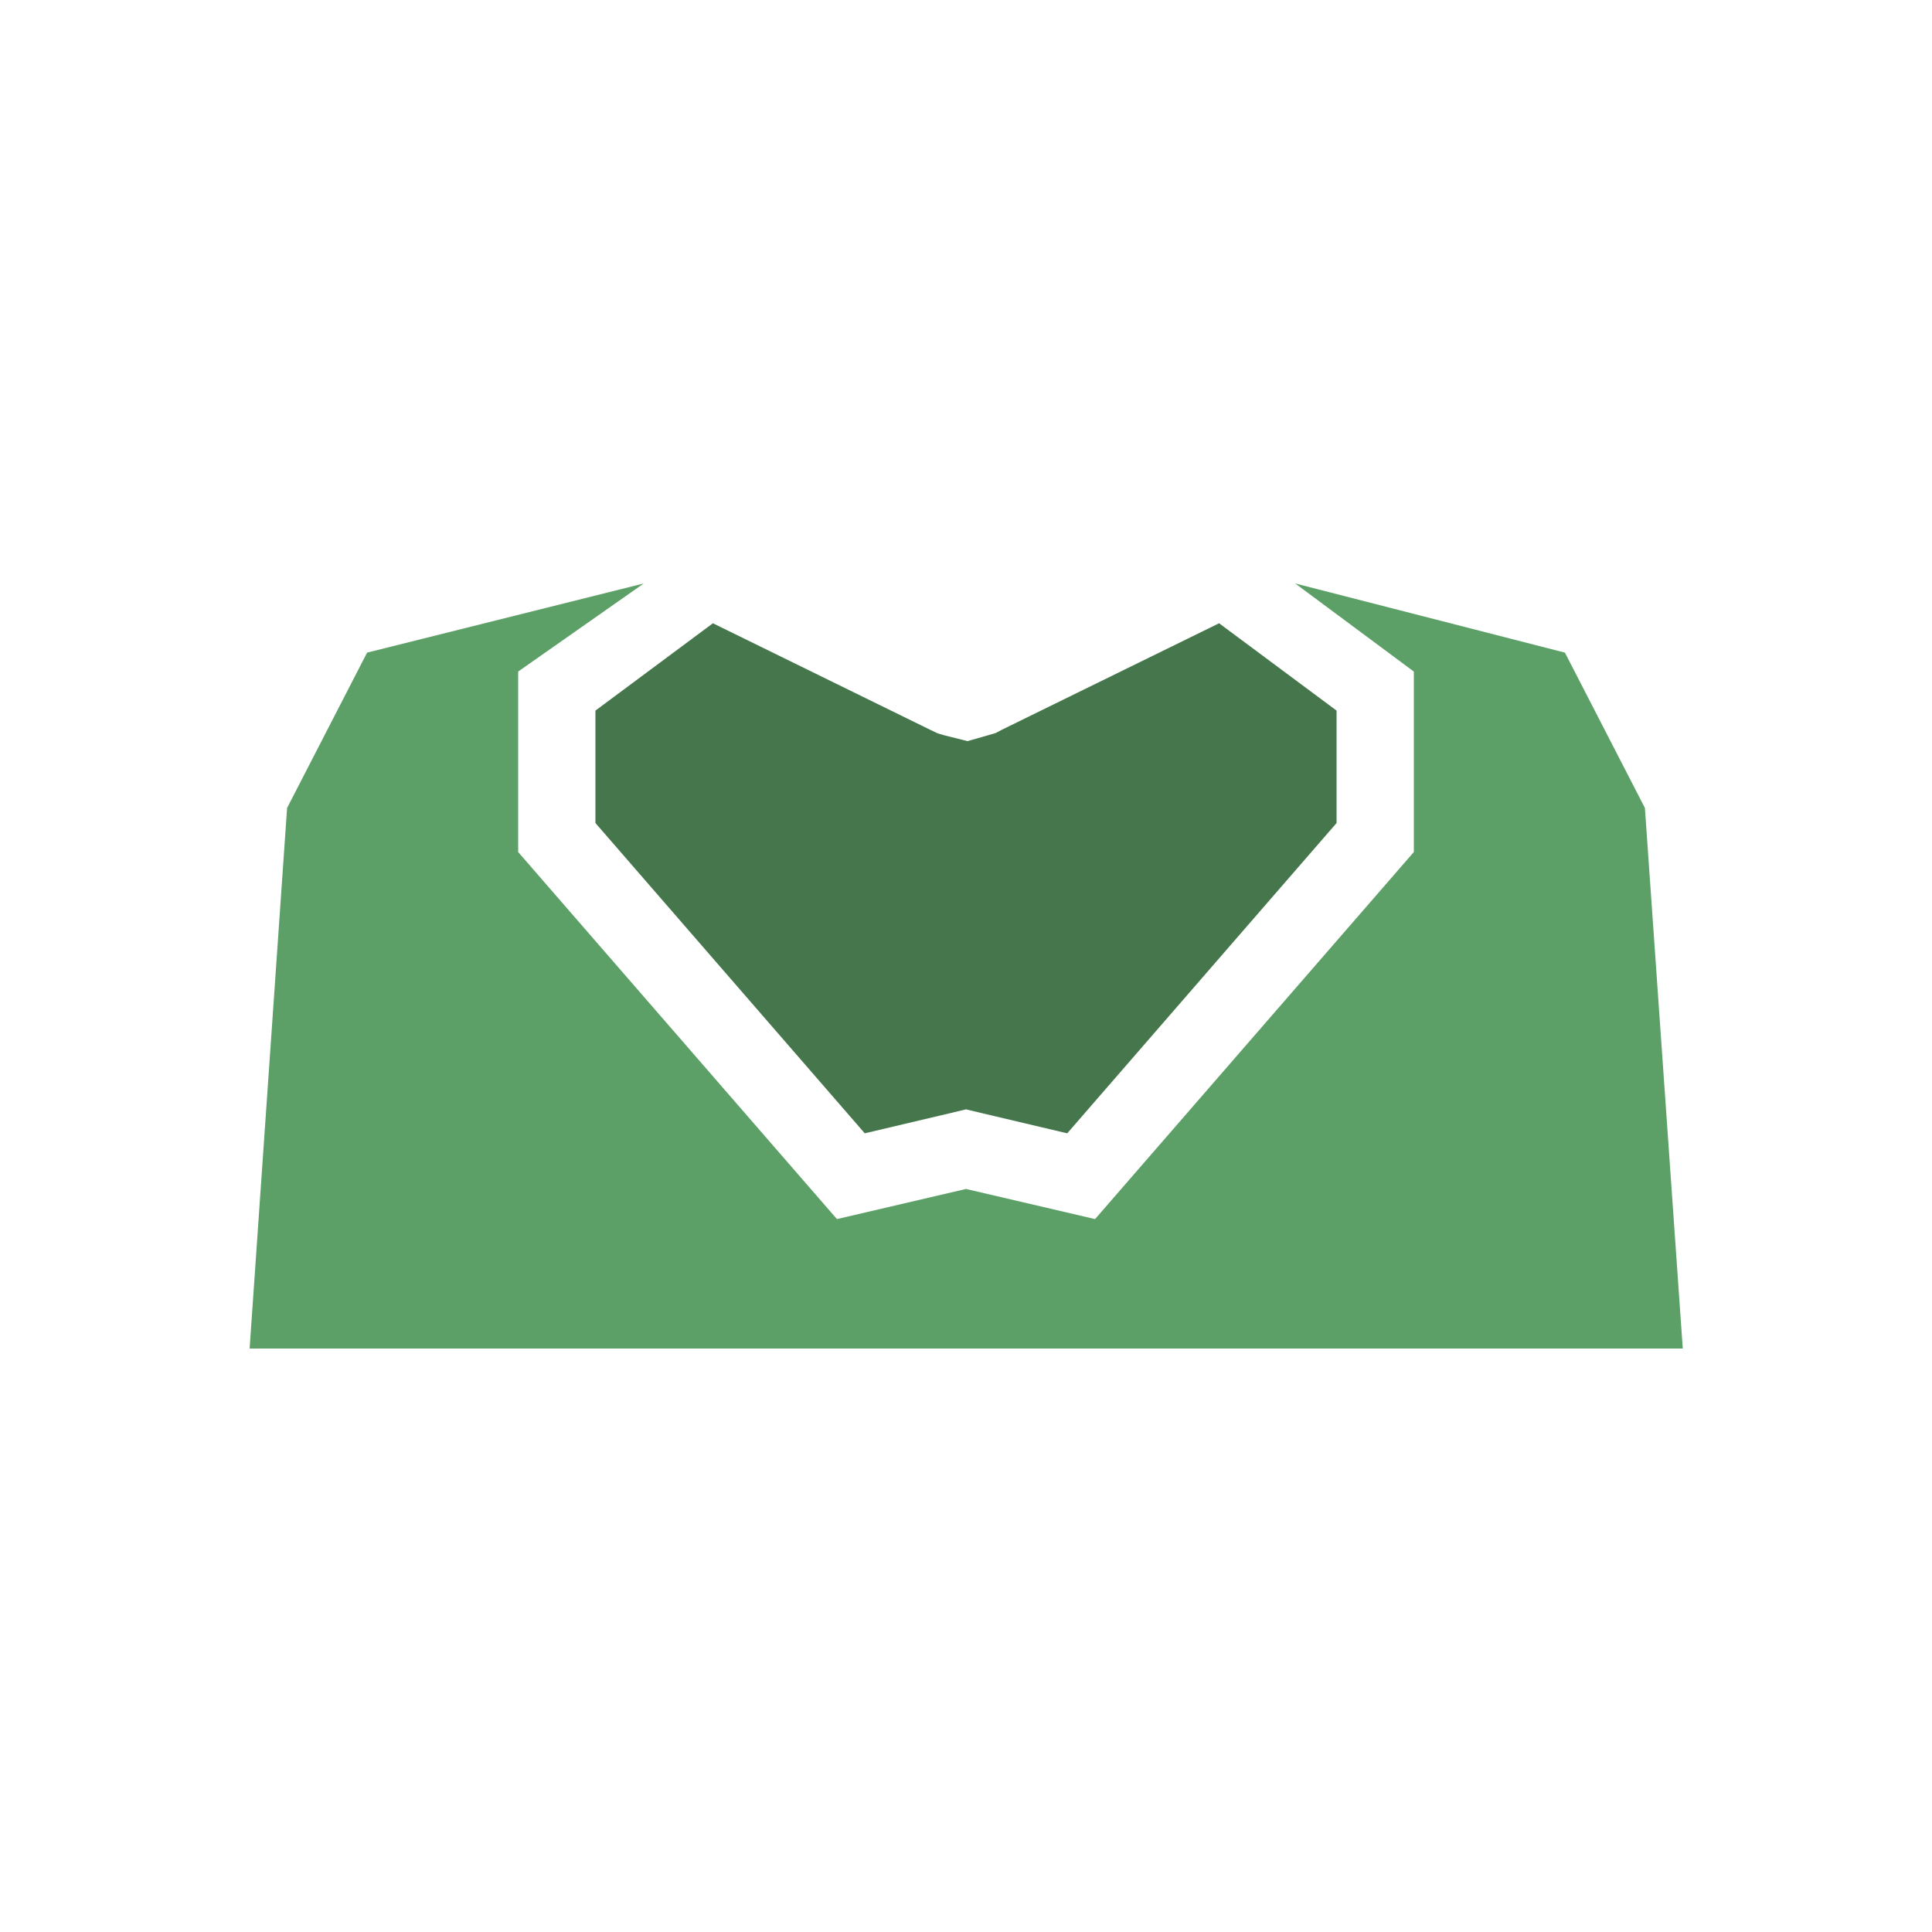
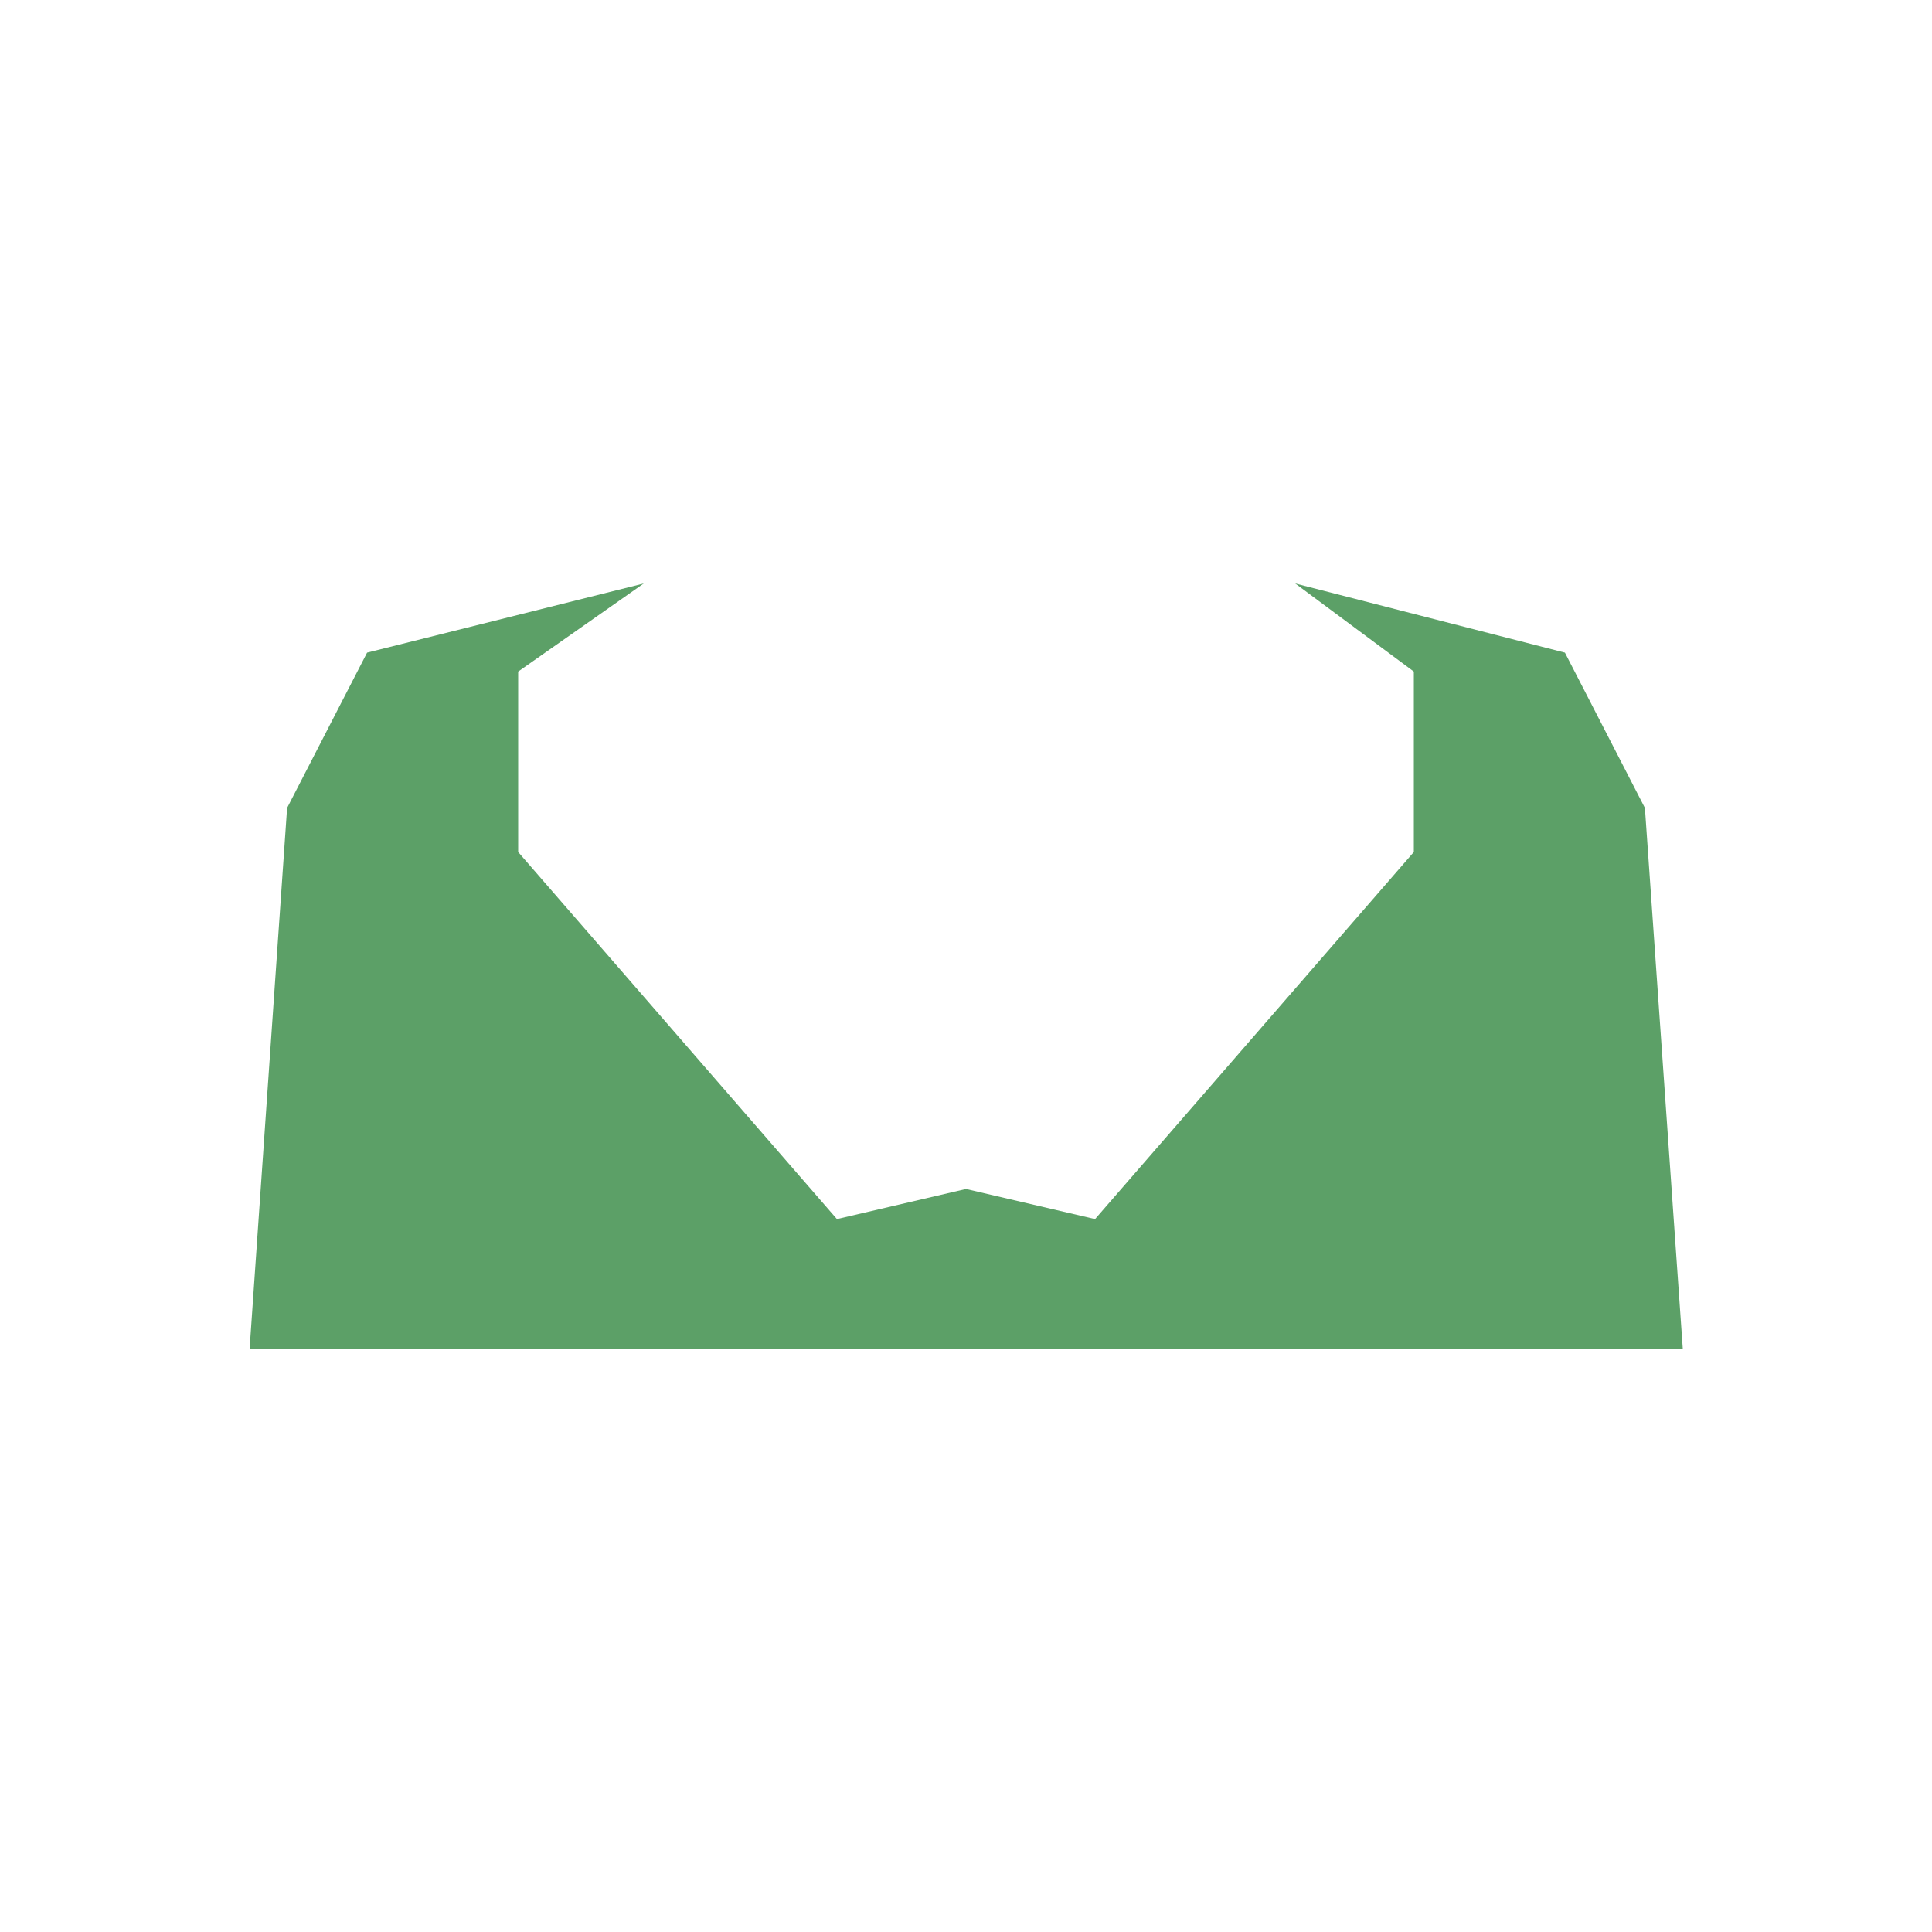
<svg xmlns="http://www.w3.org/2000/svg" id="Layer_1" data-name="Layer 1" viewBox="0 0 50 50">
  <defs>
    <style>.cls-1{fill:none;}.cls-2{fill:#46774c;}.cls-3{fill:#5ca067;}</style>
  </defs>
  <title>devils-beeftub</title>
  <polygon class="cls-1" points="21.66 31.55 25 30.77 28.34 31.55 25 30.77 21.66 31.55" />
-   <polygon class="cls-2" points="15.41 21.3 22.38 29.33 24.54 28.82 25 28.71 25.46 28.82 27.62 29.33 34.59 21.3 34.59 18.39 31.55 16.13 25.92 18.89 25.77 18.97 25.6 19.02 25.04 19.18 24.44 19.03 24.27 18.98 24.08 18.89 18.45 16.13 15.41 18.39 15.41 21.3" />
  <polygon class="cls-3" points="42.57 20.91 40.5 16.89 33.52 15.1 36.59 17.38 36.59 22.05 28.34 31.55 25 30.77 21.66 31.55 13.41 22.05 13.41 17.38 16.66 15.1 16.38 15.17 9.5 16.89 7.43 20.91 6.46 34.9 25 34.9 43.55 34.9 42.57 20.91" />
</svg>